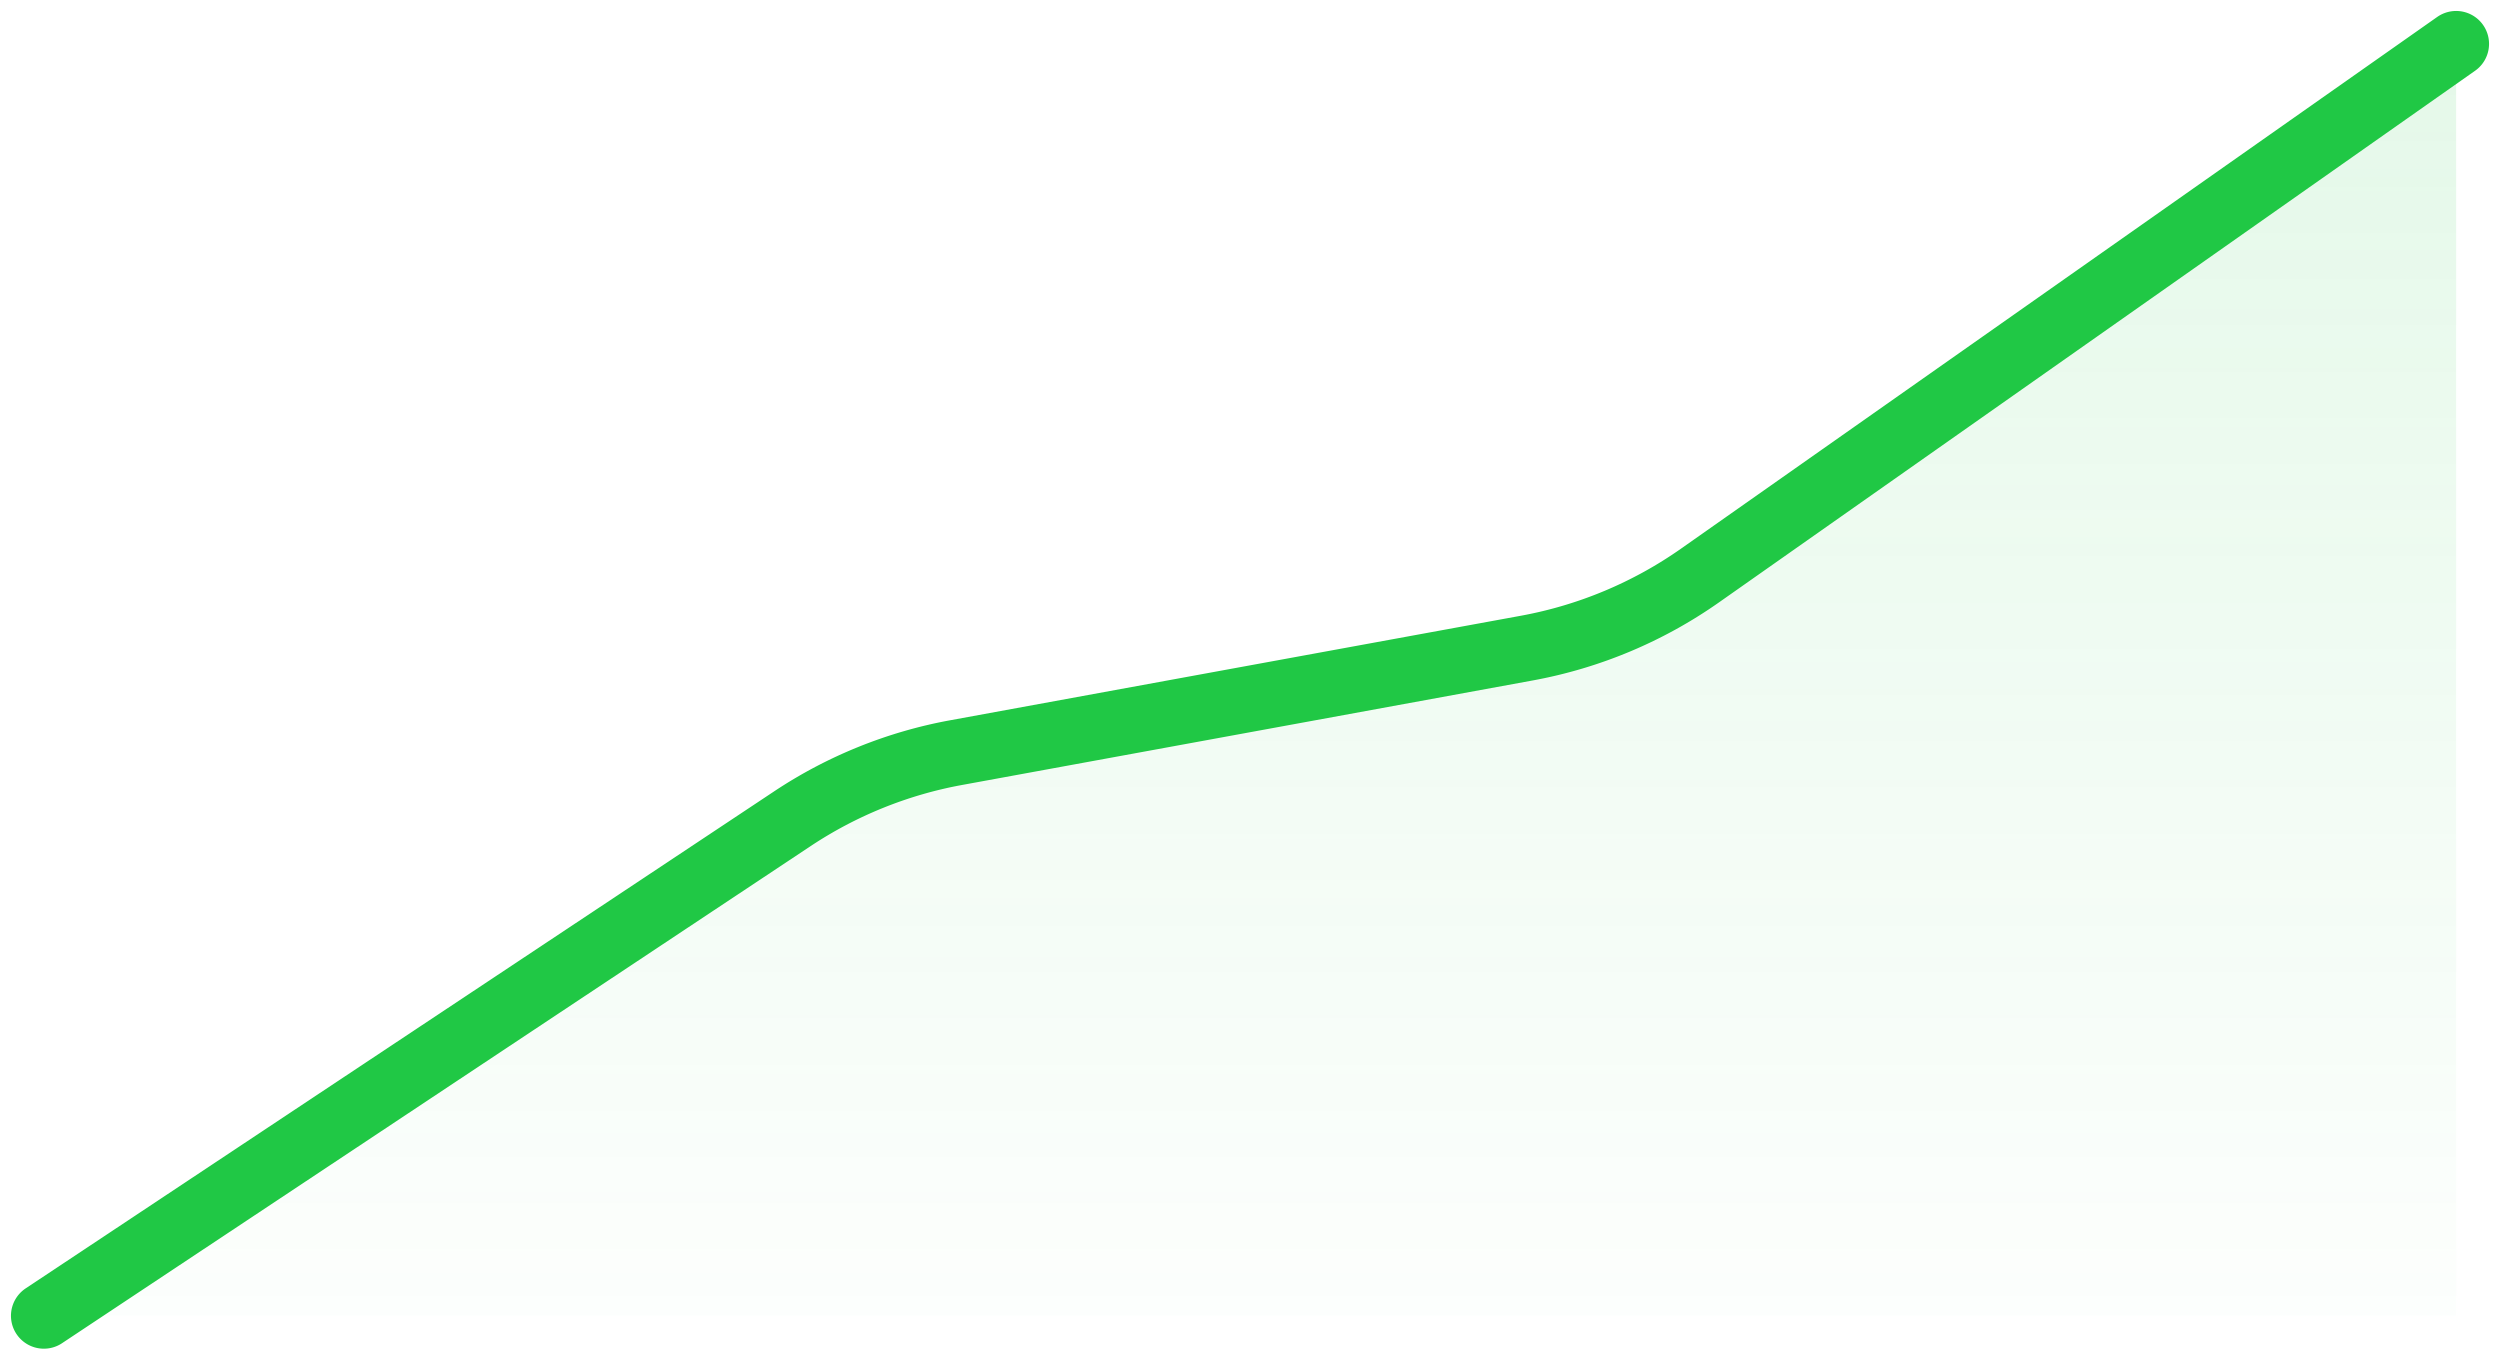
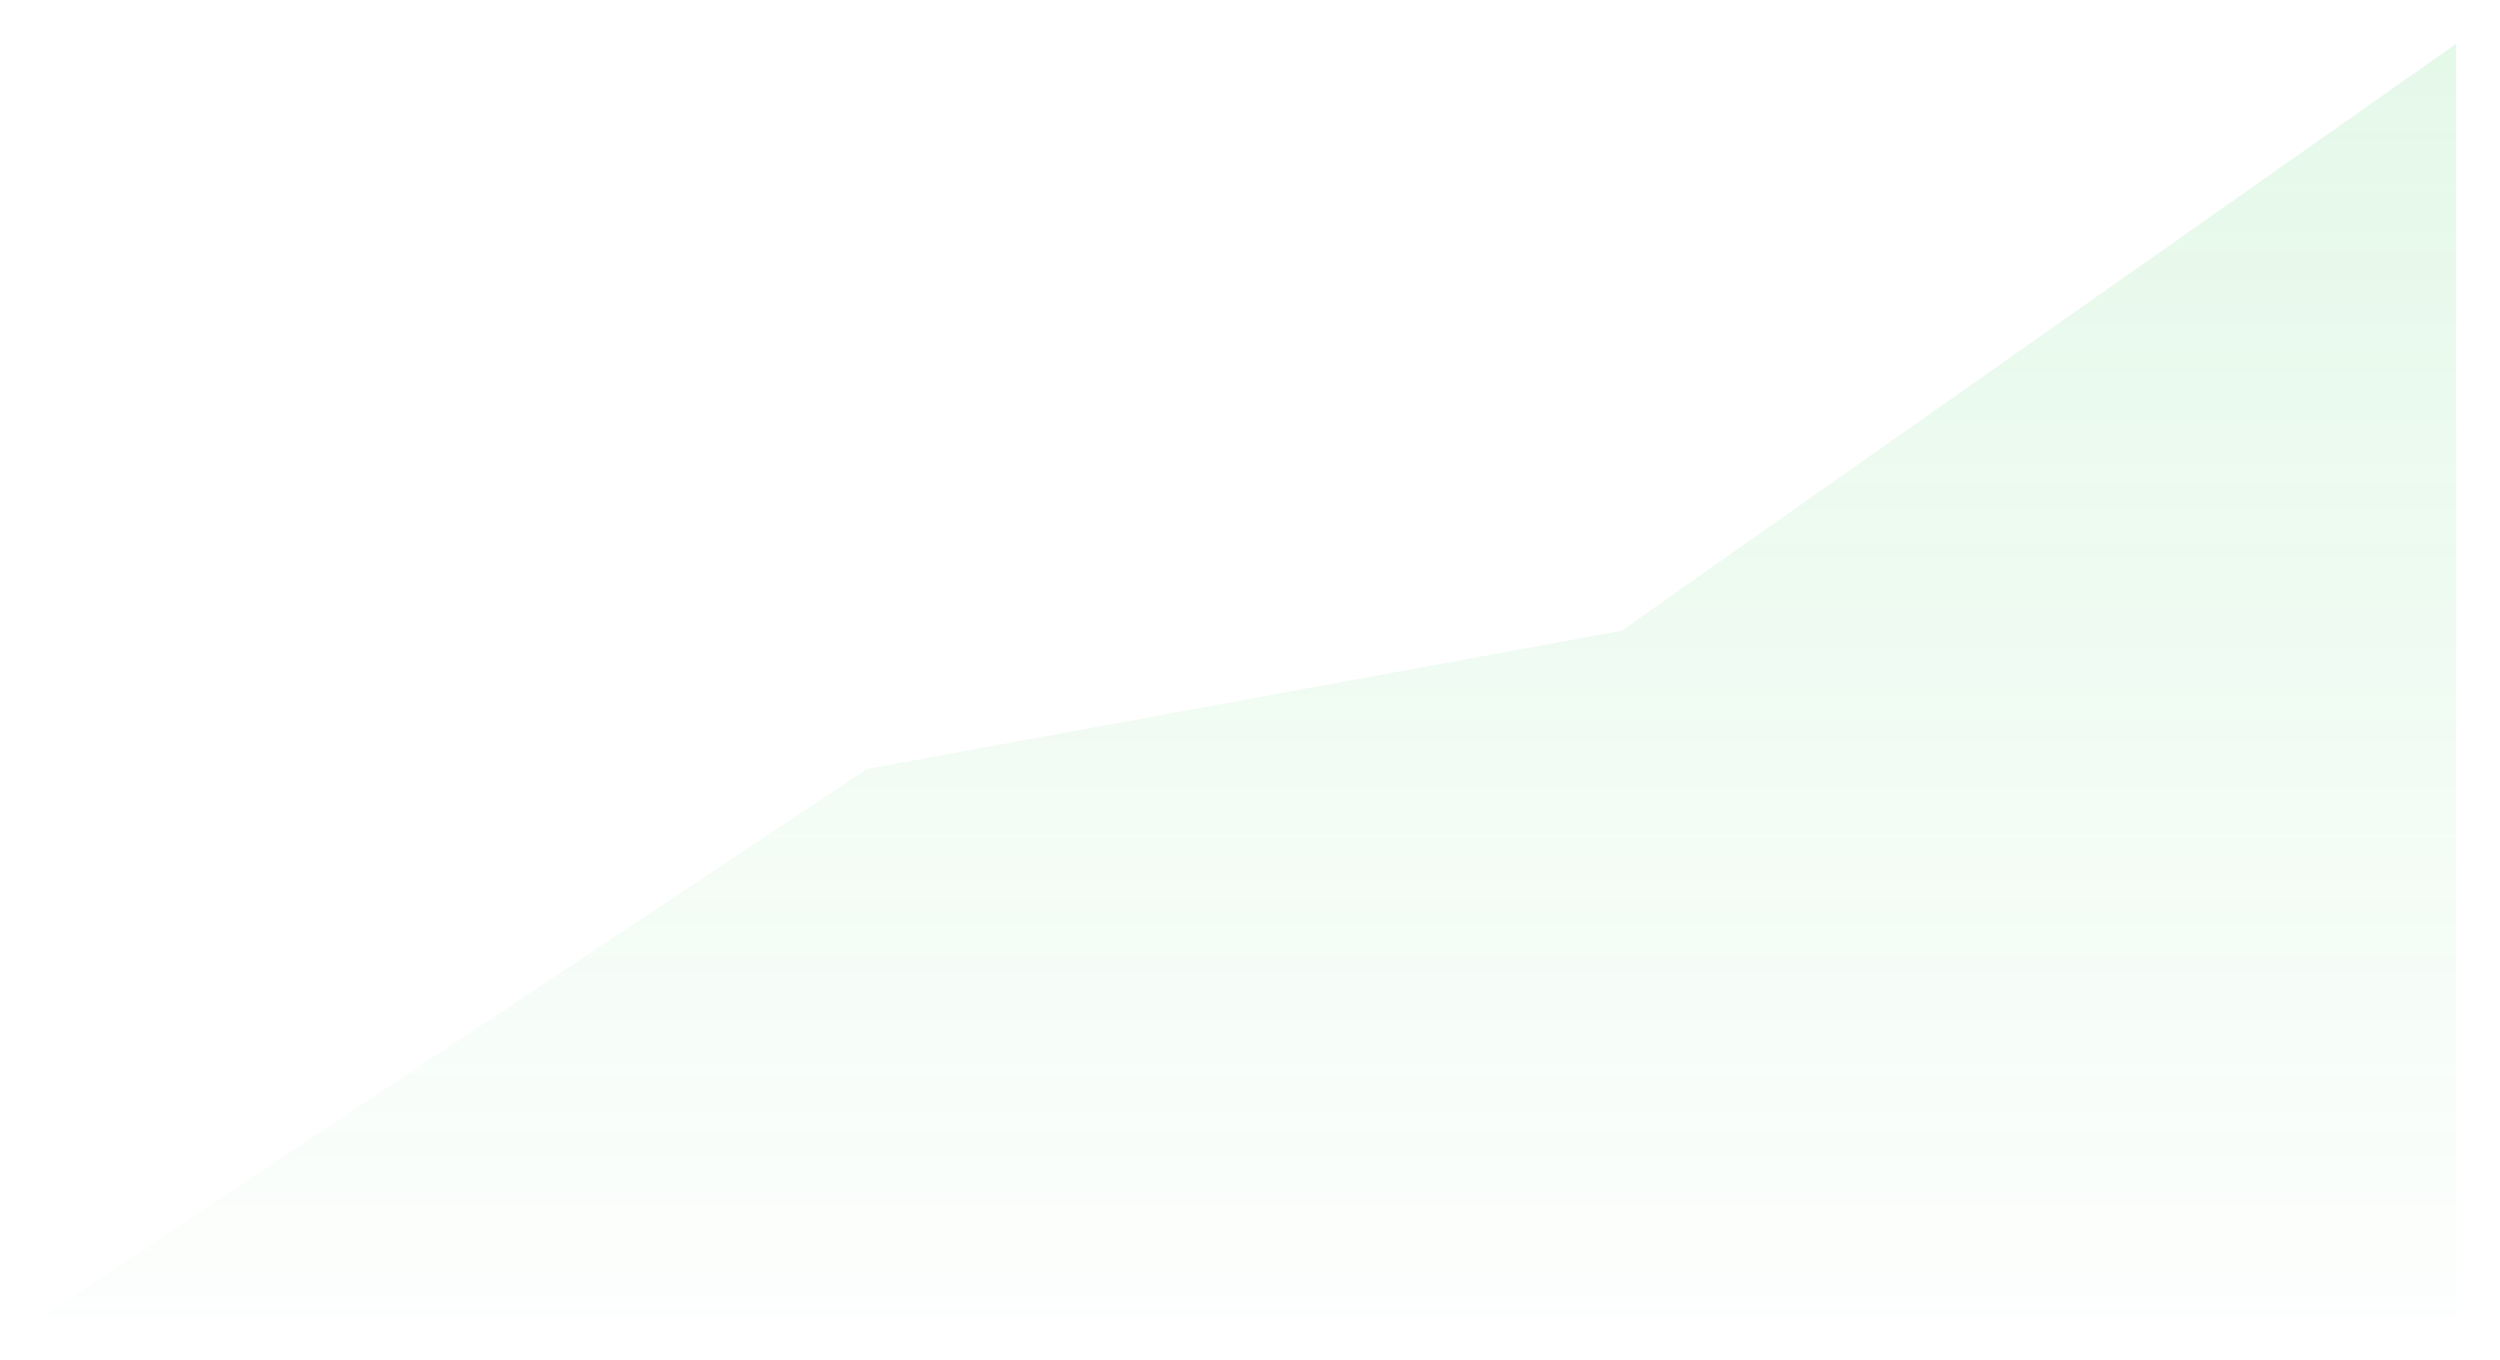
<svg xmlns="http://www.w3.org/2000/svg" width="114" height="62" fill="none">
-   <path d="M39.557 35.06L2 60h110V2L73.937 28.763l-34.38 6.297z" fill="url(#paint0_linear_635_2373)" fill-opacity=".12" />
-   <path d="M2 60l34.136-22.668a20.002 20.002 0 017.46-3.012l26.028-4.767a20 20 0 007.9-3.312L112 2" stroke="#20C845" stroke-width="3" stroke-linecap="round" stroke-linejoin="round" />
+   <path d="M39.557 35.06L2 60h110V2L73.937 28.763l-34.38 6.297" fill="url(#paint0_linear_635_2373)" fill-opacity=".12" />
  <defs>
    <linearGradient id="paint0_linear_635_2373" x1="57" y1="2" x2="57" y2="60" gradientUnits="userSpaceOnUse">
      <stop stop-color="#20C845" />
      <stop offset="1" stop-color="#20C845" stop-opacity=".1" />
    </linearGradient>
  </defs>
</svg>